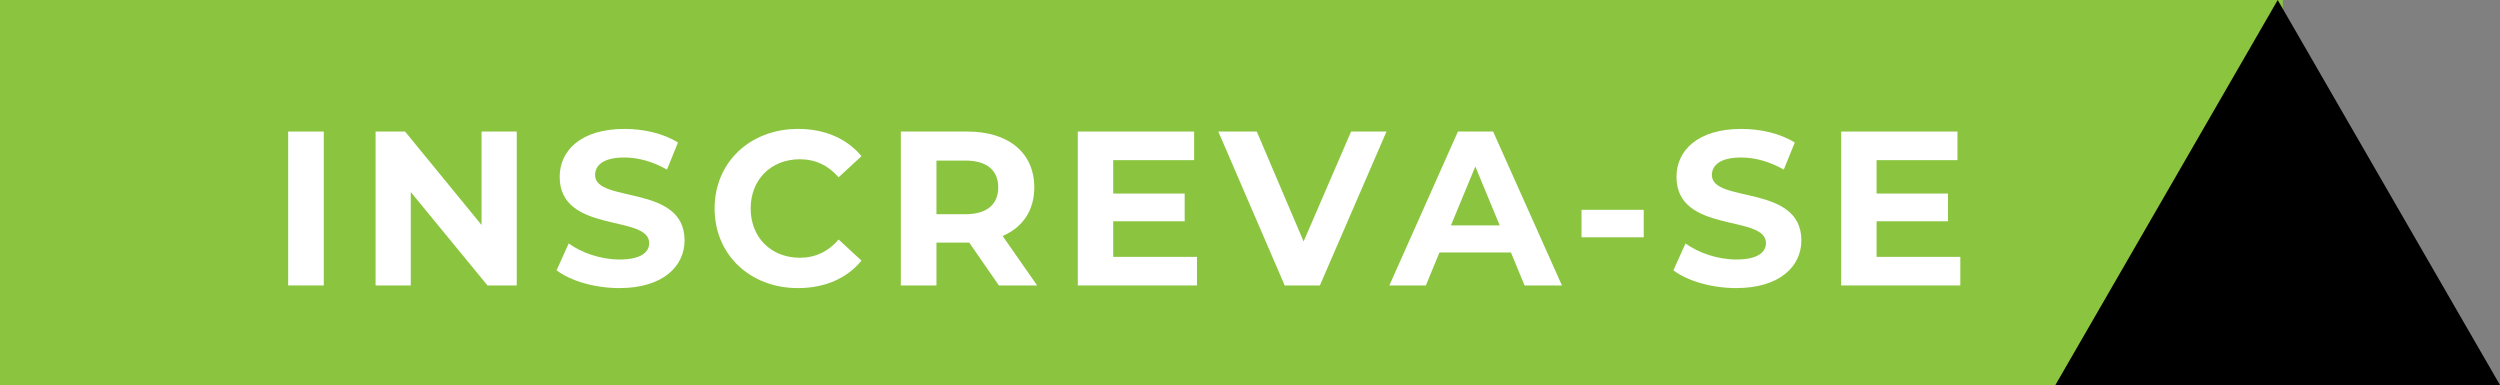
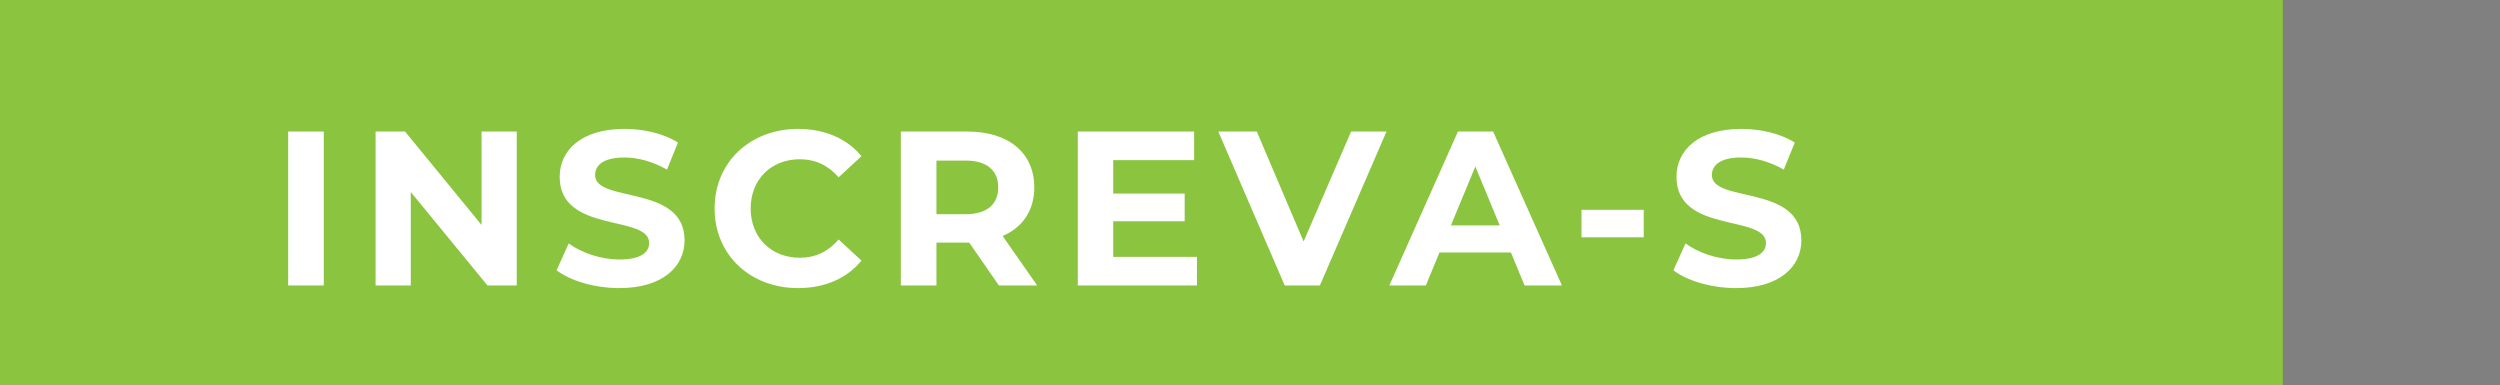
<svg xmlns="http://www.w3.org/2000/svg" id="Layer_1" viewBox="0 0 341.13 52.54">
  <rect x="0" y="0" width="341.13" height="52.54" fill="#808080" stroke="none" />
  <defs>
    <style>.cls-1{fill:#fff;}.cls-2{fill:#8bc53f;}</style>
  </defs>
  <rect class="cls-2" y="0" width="311.49" height="52.54" />
-   <polygon points="310.8 52.54 280.46 52.54 295.63 26.27 310.8 0 325.96 26.27 341.13 52.54 310.8 52.54" />
  <path class="cls-1" d="m39.32,17.95h4.86v21h-4.86v-21Z" />
  <path class="cls-1" d="m70.51,17.95v21h-3.99l-10.47-12.75v12.75h-4.8v-21h4.02l10.44,12.75v-12.75h4.8Z" />
  <path class="cls-1" d="m75.95,36.88l1.65-3.66c1.77,1.29,4.41,2.19,6.93,2.19,2.88,0,4.05-.96,4.05-2.25,0-3.93-12.21-1.23-12.21-9.03,0-3.57,2.88-6.54,8.85-6.54,2.64,0,5.34.63,7.29,1.86l-1.5,3.69c-1.95-1.11-3.96-1.65-5.82-1.65-2.88,0-3.99,1.08-3.99,2.4,0,3.87,12.21,1.2,12.21,8.91,0,3.51-2.91,6.51-8.91,6.51-3.33,0-6.69-.99-8.55-2.43Z" />
  <path class="cls-1" d="m97.51,28.45c0-6.33,4.86-10.86,11.4-10.86,3.63,0,6.66,1.32,8.64,3.72l-3.12,2.88c-1.41-1.62-3.18-2.46-5.28-2.46-3.93,0-6.72,2.76-6.72,6.72s2.79,6.72,6.72,6.72c2.1,0,3.87-.84,5.28-2.49l3.12,2.88c-1.98,2.43-5.01,3.75-8.67,3.75-6.51,0-11.37-4.53-11.37-10.86Z" />
  <path class="cls-1" d="m136.3,38.95l-4.05-5.85h-4.47v5.85h-4.86v-21h9.09c5.61,0,9.12,2.91,9.12,7.62,0,3.15-1.59,5.46-4.32,6.63l4.71,6.75h-5.22Zm-4.56-17.04h-3.96v7.32h3.96c2.97,0,4.47-1.38,4.47-3.66s-1.5-3.66-4.47-3.66Z" />
  <path class="cls-1" d="m163.33,35.05v3.9h-16.26v-21h15.87v3.9h-11.04v4.56h9.75v3.78h-9.75v4.86h11.43Z" />
  <path class="cls-1" d="m189.19,17.95l-9.09,21h-4.8l-9.06-21h5.25l6.39,15,6.48-15h4.83Z" />
  <path class="cls-1" d="m206.17,34.45h-9.75l-1.86,4.5h-4.98l9.36-21h4.8l9.39,21h-5.1l-1.86-4.5Zm-1.53-3.69l-3.33-8.04-3.33,8.04h6.66Z" />
  <path class="cls-1" d="m215.8,28.63h8.49v3.75h-8.49v-3.75Z" />
  <path class="cls-1" d="m228.34,36.88l1.65-3.66c1.77,1.29,4.41,2.19,6.93,2.19,2.88,0,4.05-.96,4.05-2.25,0-3.93-12.21-1.23-12.21-9.03,0-3.57,2.88-6.54,8.85-6.54,2.64,0,5.34.63,7.29,1.86l-1.5,3.69c-1.95-1.11-3.96-1.65-5.82-1.65-2.88,0-3.99,1.08-3.99,2.4,0,3.87,12.21,1.2,12.21,8.91,0,3.51-2.91,6.51-8.91,6.51-3.33,0-6.69-.99-8.55-2.43Z" />
-   <path class="cls-1" d="m267.49,35.05v3.9h-16.26v-21h15.87v3.9h-11.04v4.56h9.75v3.78h-9.75v4.86h11.43Z" />
</svg>